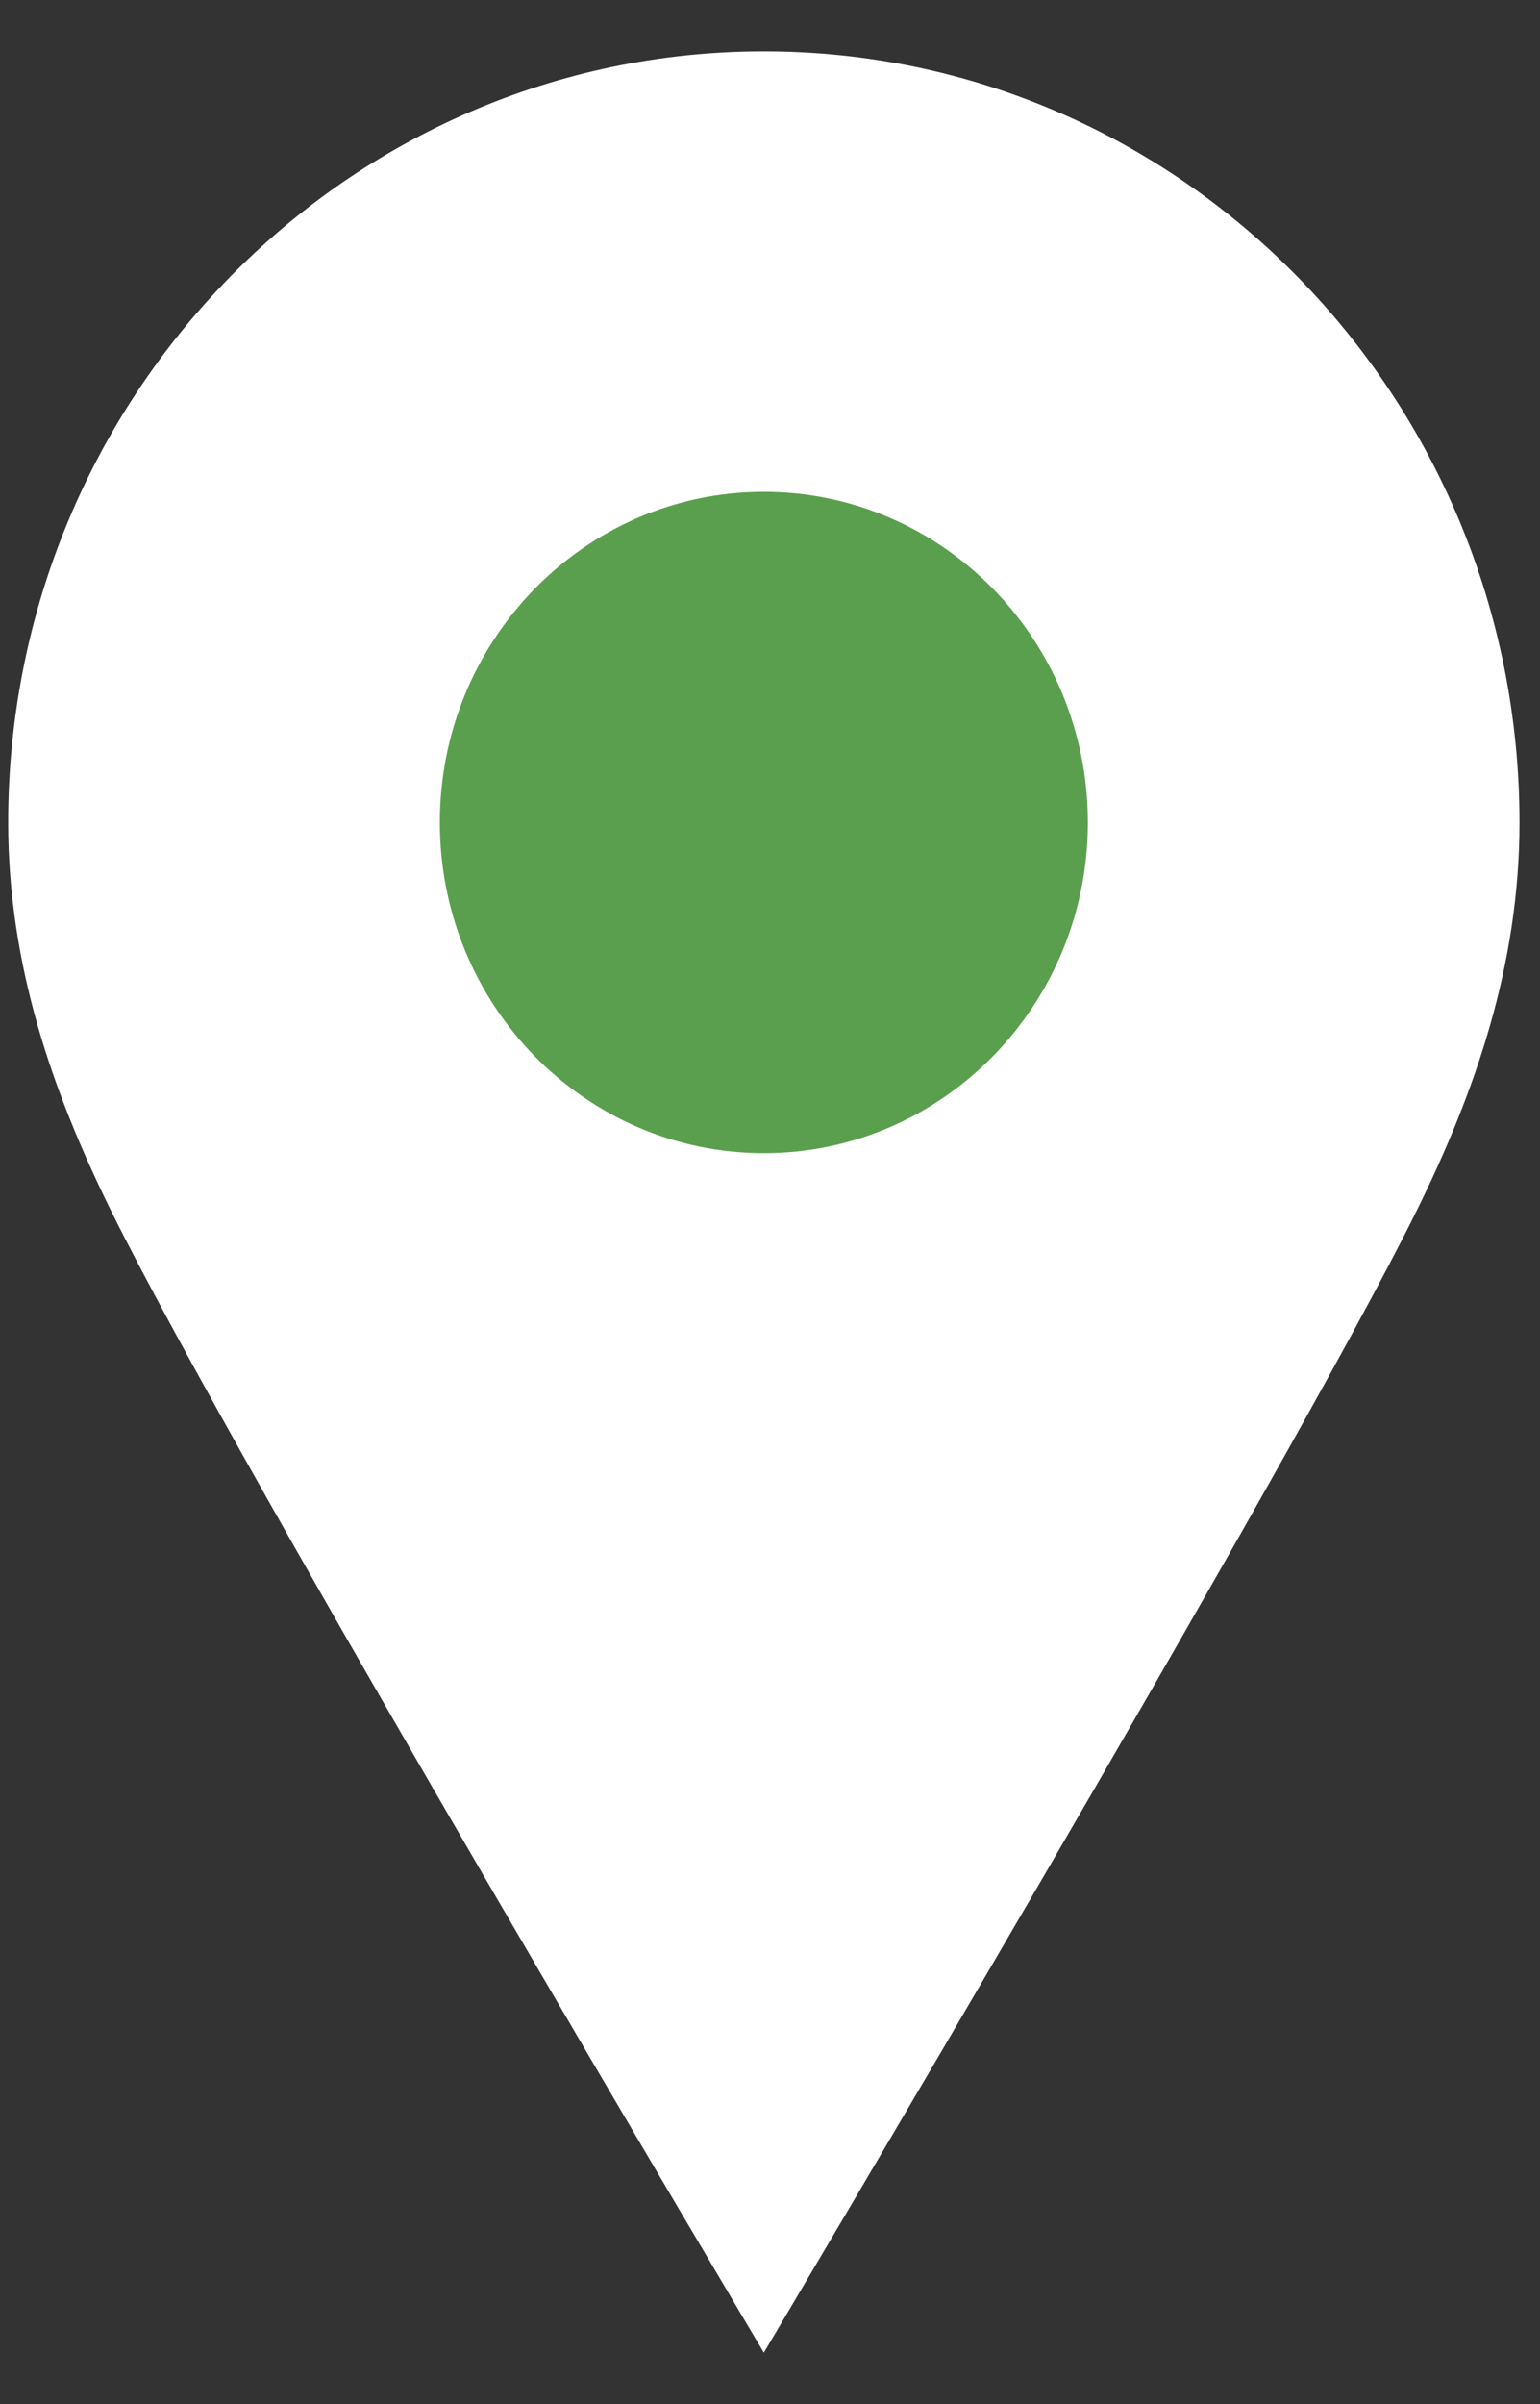
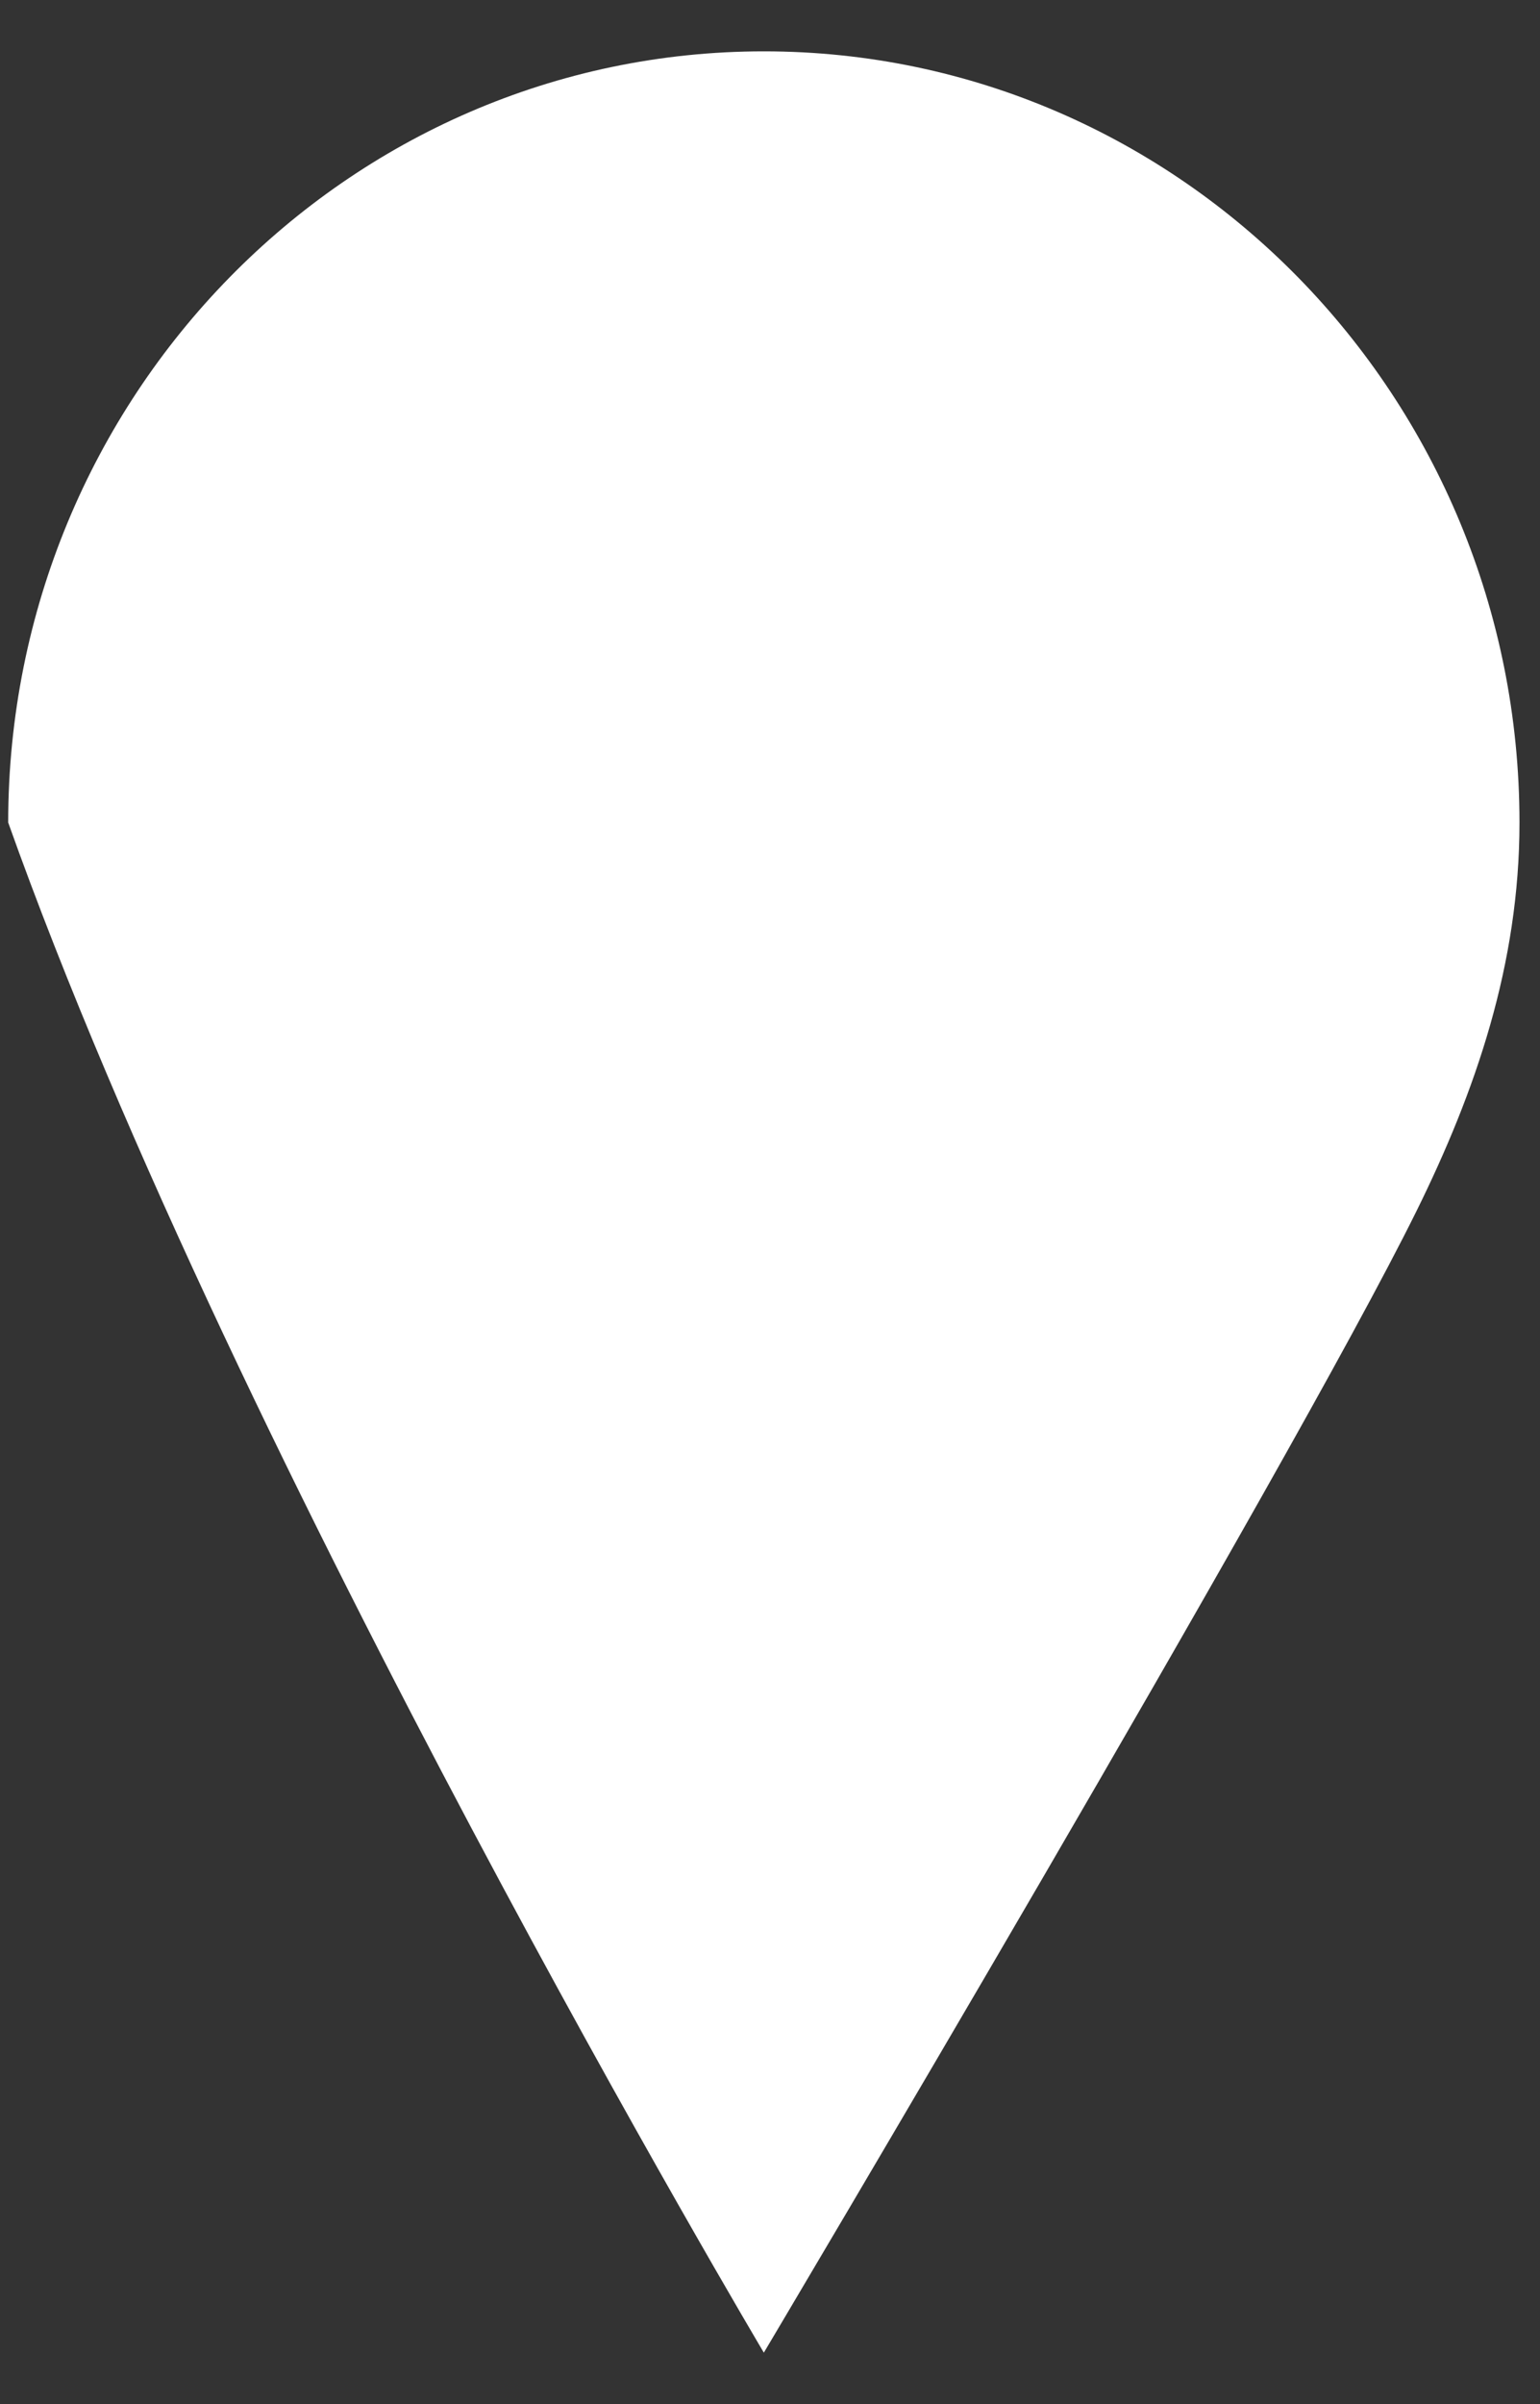
<svg xmlns="http://www.w3.org/2000/svg" width="25" height="39" viewBox="0 0 25 39" fill="none">
  <rect x="0" y="0" width="25" height="39" fill="#333333" stroke="none" />
  <g clip-path="url(#clip0_59_4429)">
-     <path fill-rule="evenodd" clip-rule="evenodd" d="M22.992 19.653C23.954 17.707 24.667 15.644 24.667 13.344C24.667 6.439 19.17 0.833 12.4 0.833C5.63 0.833 0.133 6.439 0.133 13.344C0.133 15.644 0.846 17.707 1.808 19.653C3.852 23.79 12.4 38.167 12.4 38.167C12.4 38.167 20.948 23.79 22.992 19.653Z" fill="white" />
-     <path fill-rule="evenodd" clip-rule="evenodd" d="M12.4 7.979C15.303 7.979 17.66 10.382 17.66 13.343C17.66 16.304 15.303 18.708 12.4 18.708C9.496 18.708 7.14 16.304 7.14 13.343C7.14 10.382 9.496 7.979 12.4 7.979Z" fill="#5A9F4E" />
+     <path fill-rule="evenodd" clip-rule="evenodd" d="M22.992 19.653C23.954 17.707 24.667 15.644 24.667 13.344C24.667 6.439 19.17 0.833 12.4 0.833C5.63 0.833 0.133 6.439 0.133 13.344C3.852 23.79 12.4 38.167 12.4 38.167C12.4 38.167 20.948 23.79 22.992 19.653Z" fill="white" />
  </g>
  <defs>
    <clipPath id="clip0_59_4429">
      <rect width="24.533" height="37.333" fill="white" transform="translate(0.133 0.833)" />
    </clipPath>
  </defs>
</svg>